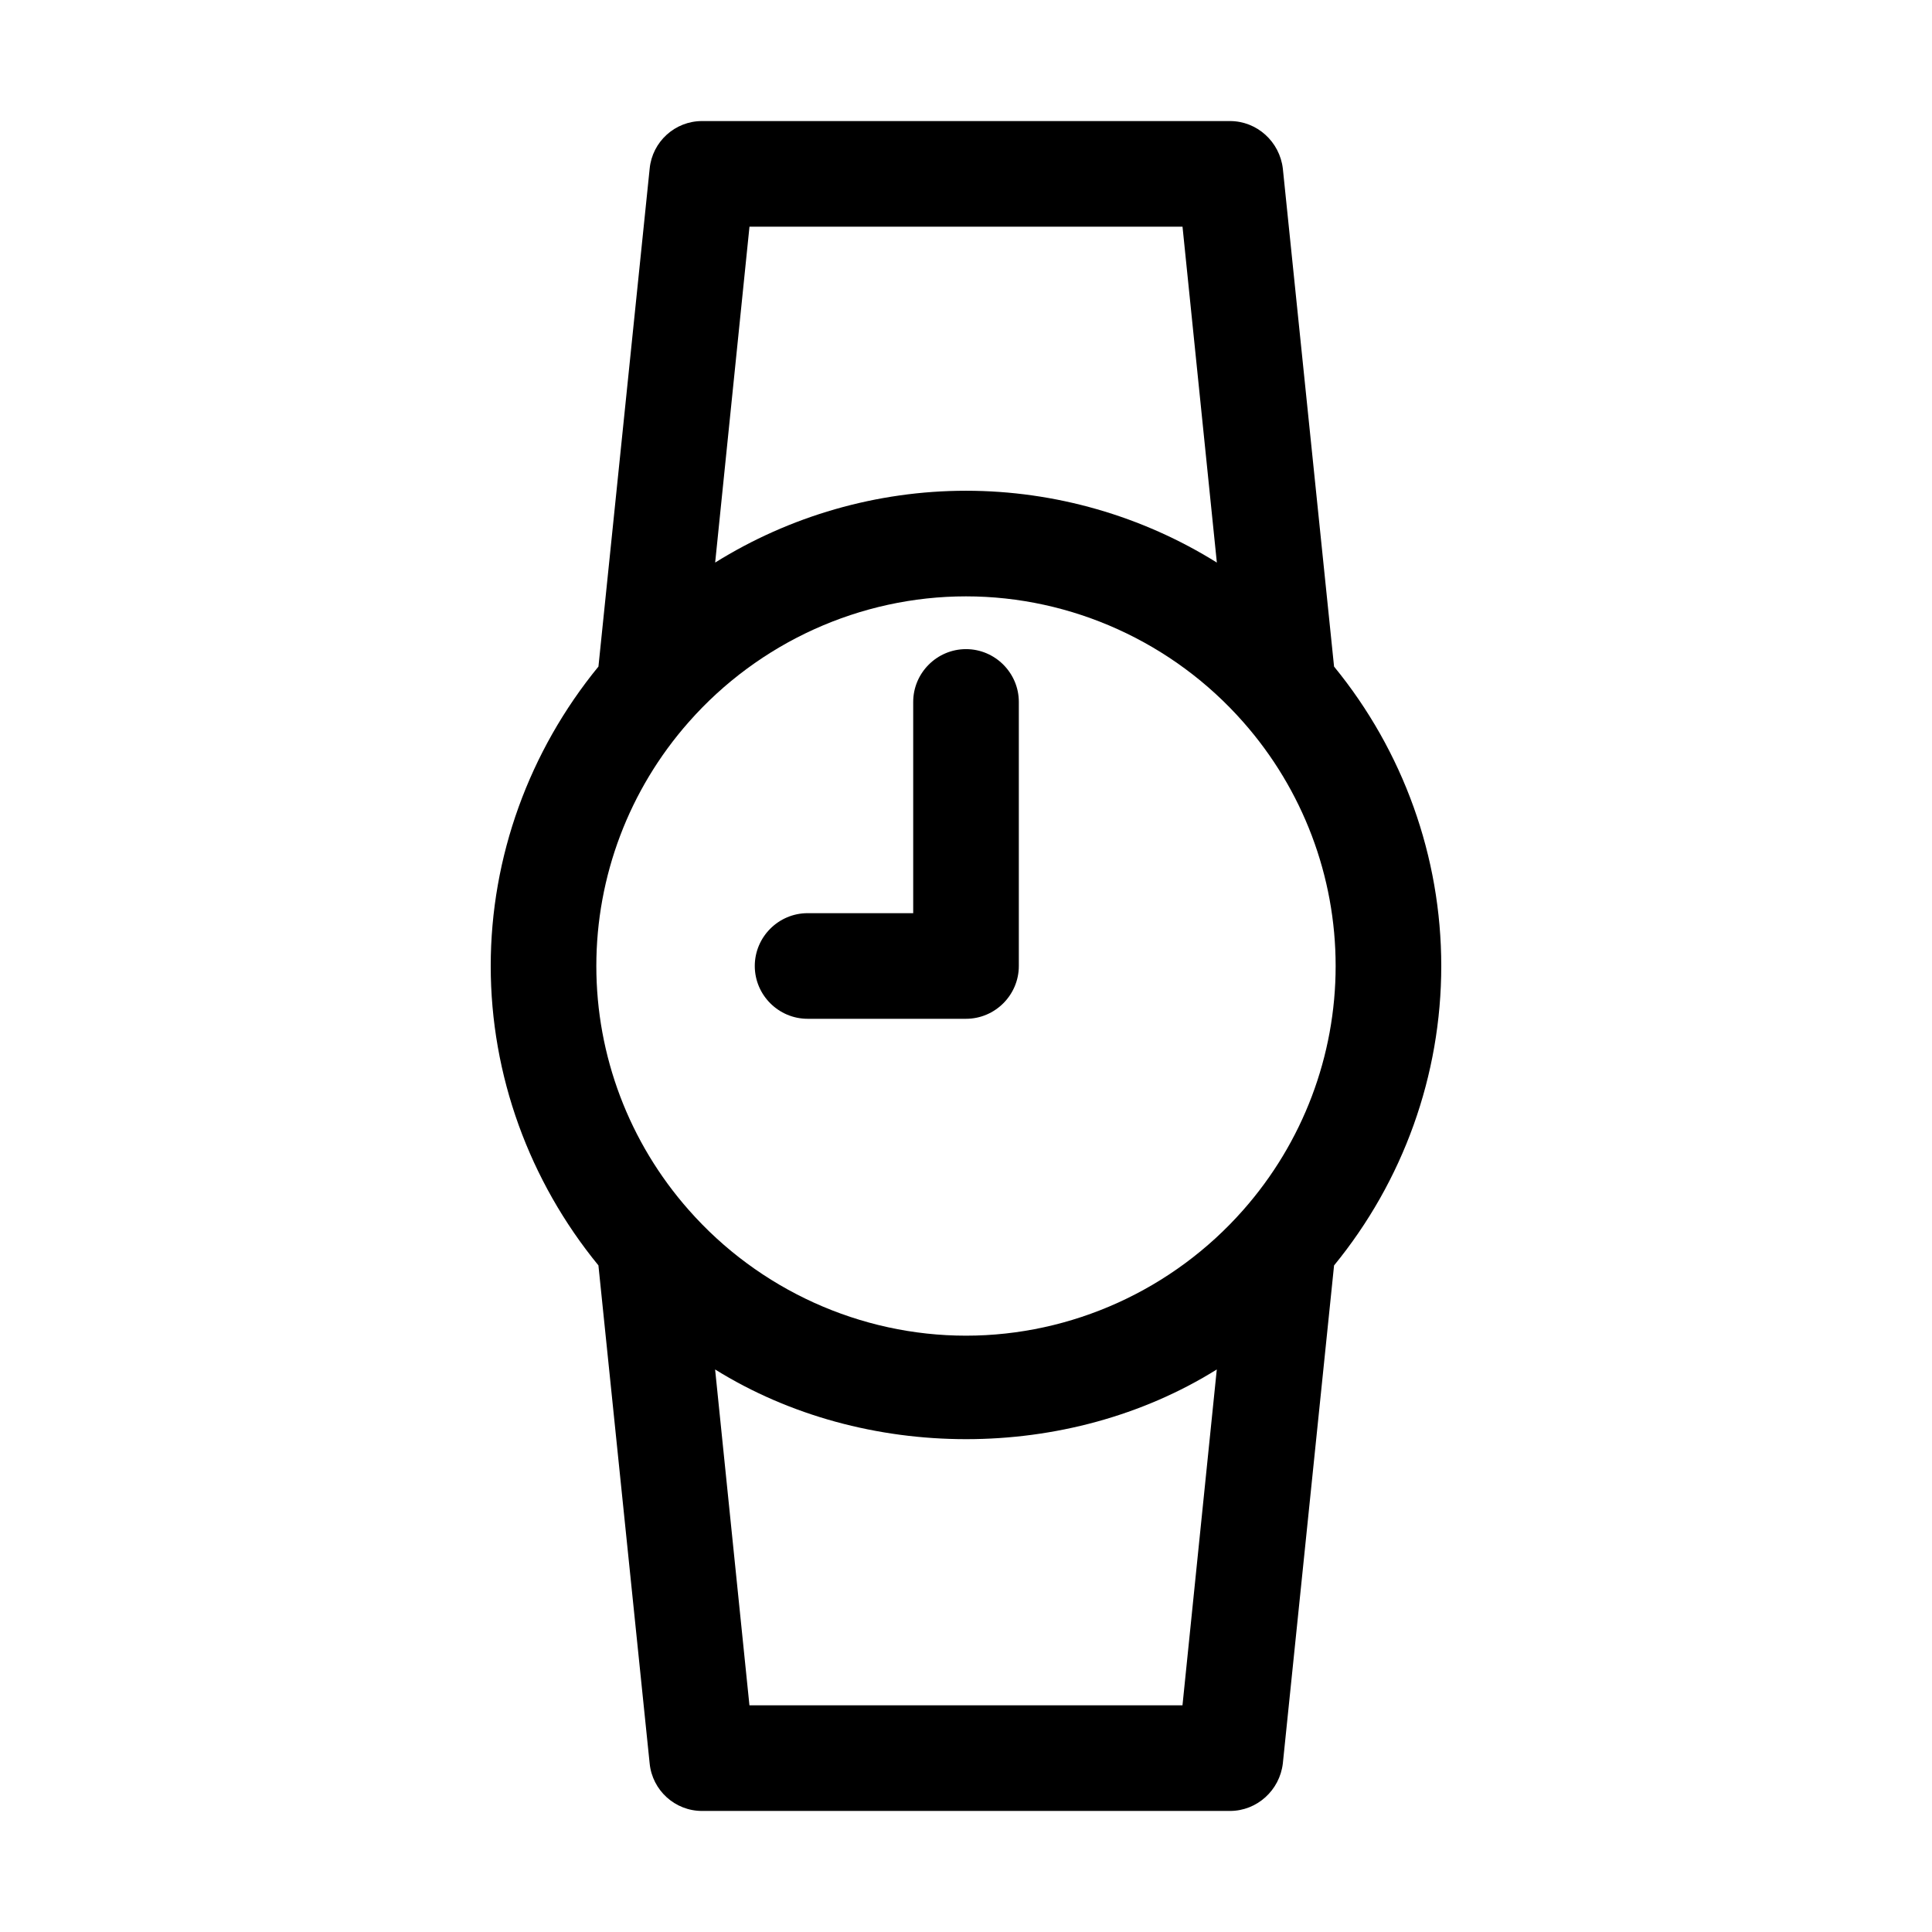
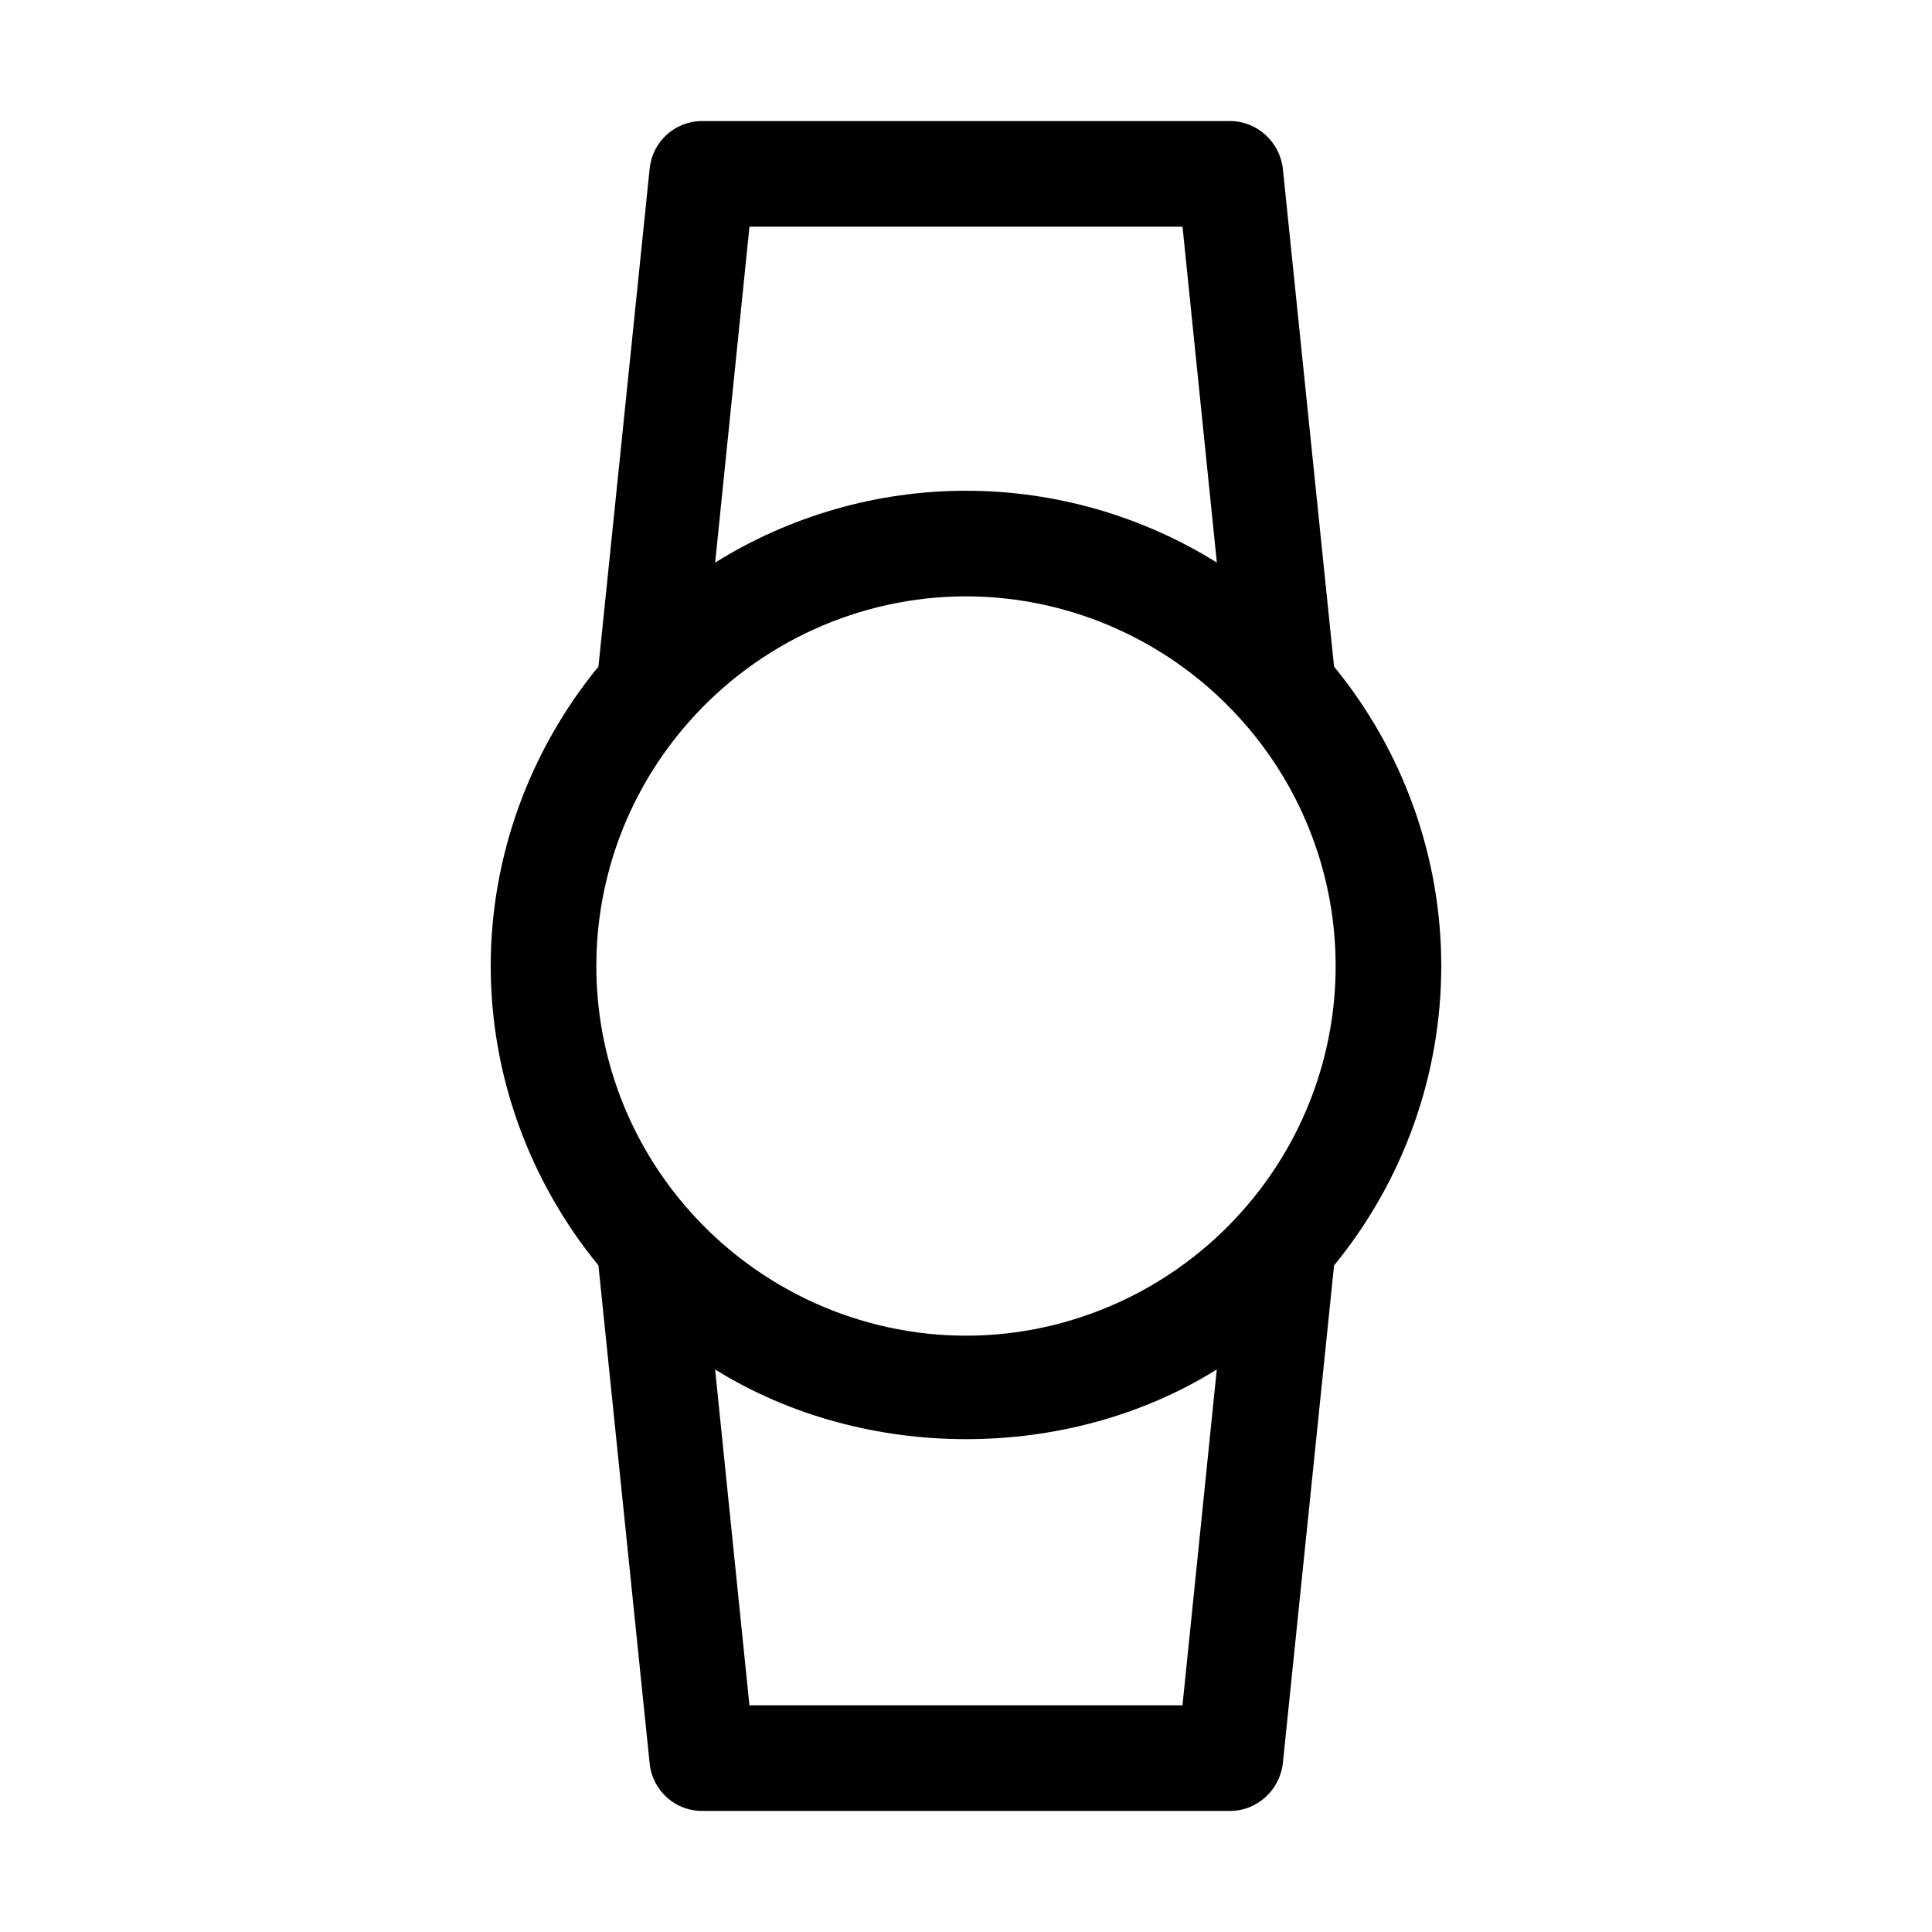
<svg xmlns="http://www.w3.org/2000/svg" fill="#000000" width="800px" height="800px" version="1.1" viewBox="144 144 512 512">
  <g>
-     <path d="m358.02 413.99h41.984c7.695 0 13.996-6.297 13.996-13.996v-69.973c0-7.695-6.297-13.996-13.996-13.996-7.695 0-13.996 6.297-13.996 13.996v55.98h-27.988c-7.695 0-13.996 6.297-13.996 13.996 0 7.695 6.297 13.992 13.996 13.992z" />
    <path d="m302.59 479.35 13.574 131.97c0.703 7.141 6.719 12.598 13.855 12.598h139.95c7.137 0 13.156-5.457 13.996-12.594l13.574-131.97c18.336-22.395 28.41-50.383 28.41-79.352s-10.078-56.957-28.41-79.352l-13.574-131.97c-0.836-7.137-6.856-12.598-13.992-12.598h-139.95c-7.137 0-13.156 5.457-13.855 12.594l-13.574 131.97c-18.332 22.395-28.547 50.387-28.547 79.355s10.215 56.957 28.547 79.348zm154.78 116.58h-114.76l-9.098-89.008c39.605 24.629 93.484 24.629 132.95 0zm-114.75-391.85h114.76l9.098 89.008c-19.734-12.32-42.828-19.035-66.477-19.035-23.652 0-46.742 6.719-66.477 19.031zm57.379 97.961c27.988 0 54.859 12.176 73.473 33.309 15.812 17.914 24.488 40.863 24.488 64.656 0 23.789-8.676 46.742-24.492 64.656-18.609 21.129-45.48 33.305-73.469 33.305s-54.859-12.176-73.473-33.309c-15.816-17.91-24.492-40.863-24.492-64.652s8.676-46.742 24.492-64.656c18.613-21.133 45.48-33.309 73.473-33.309z" />
  </g>
</svg>